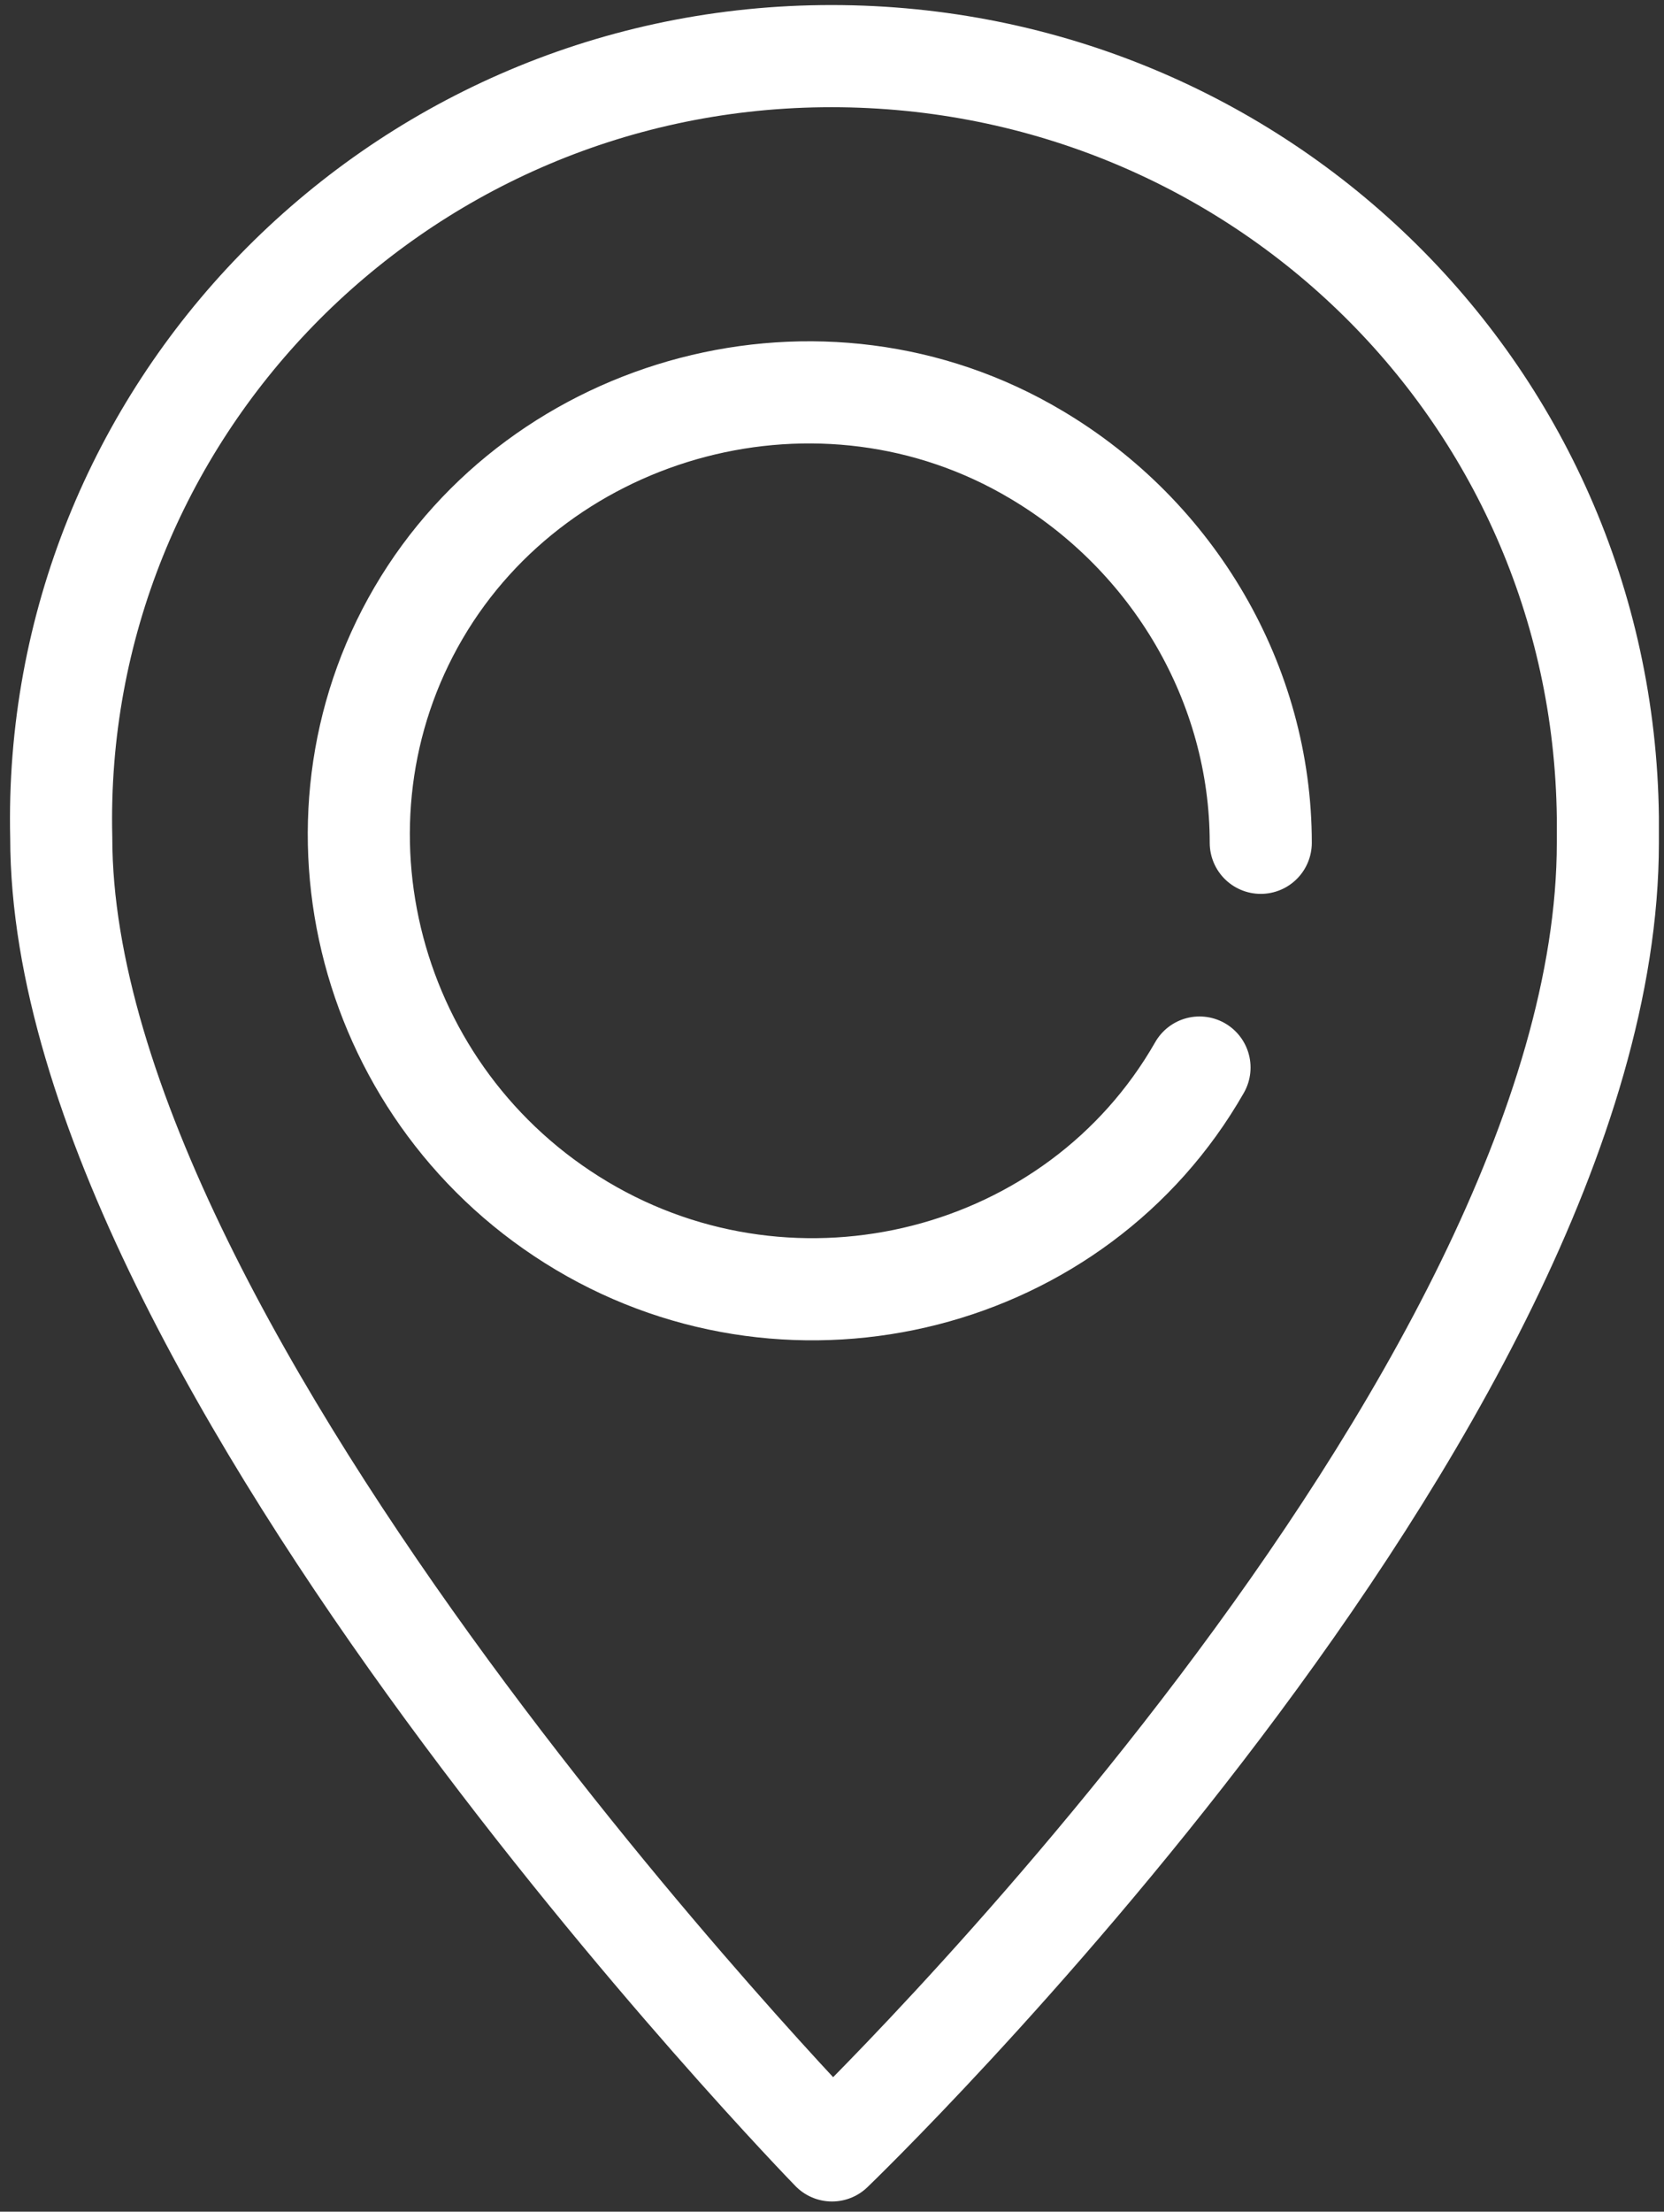
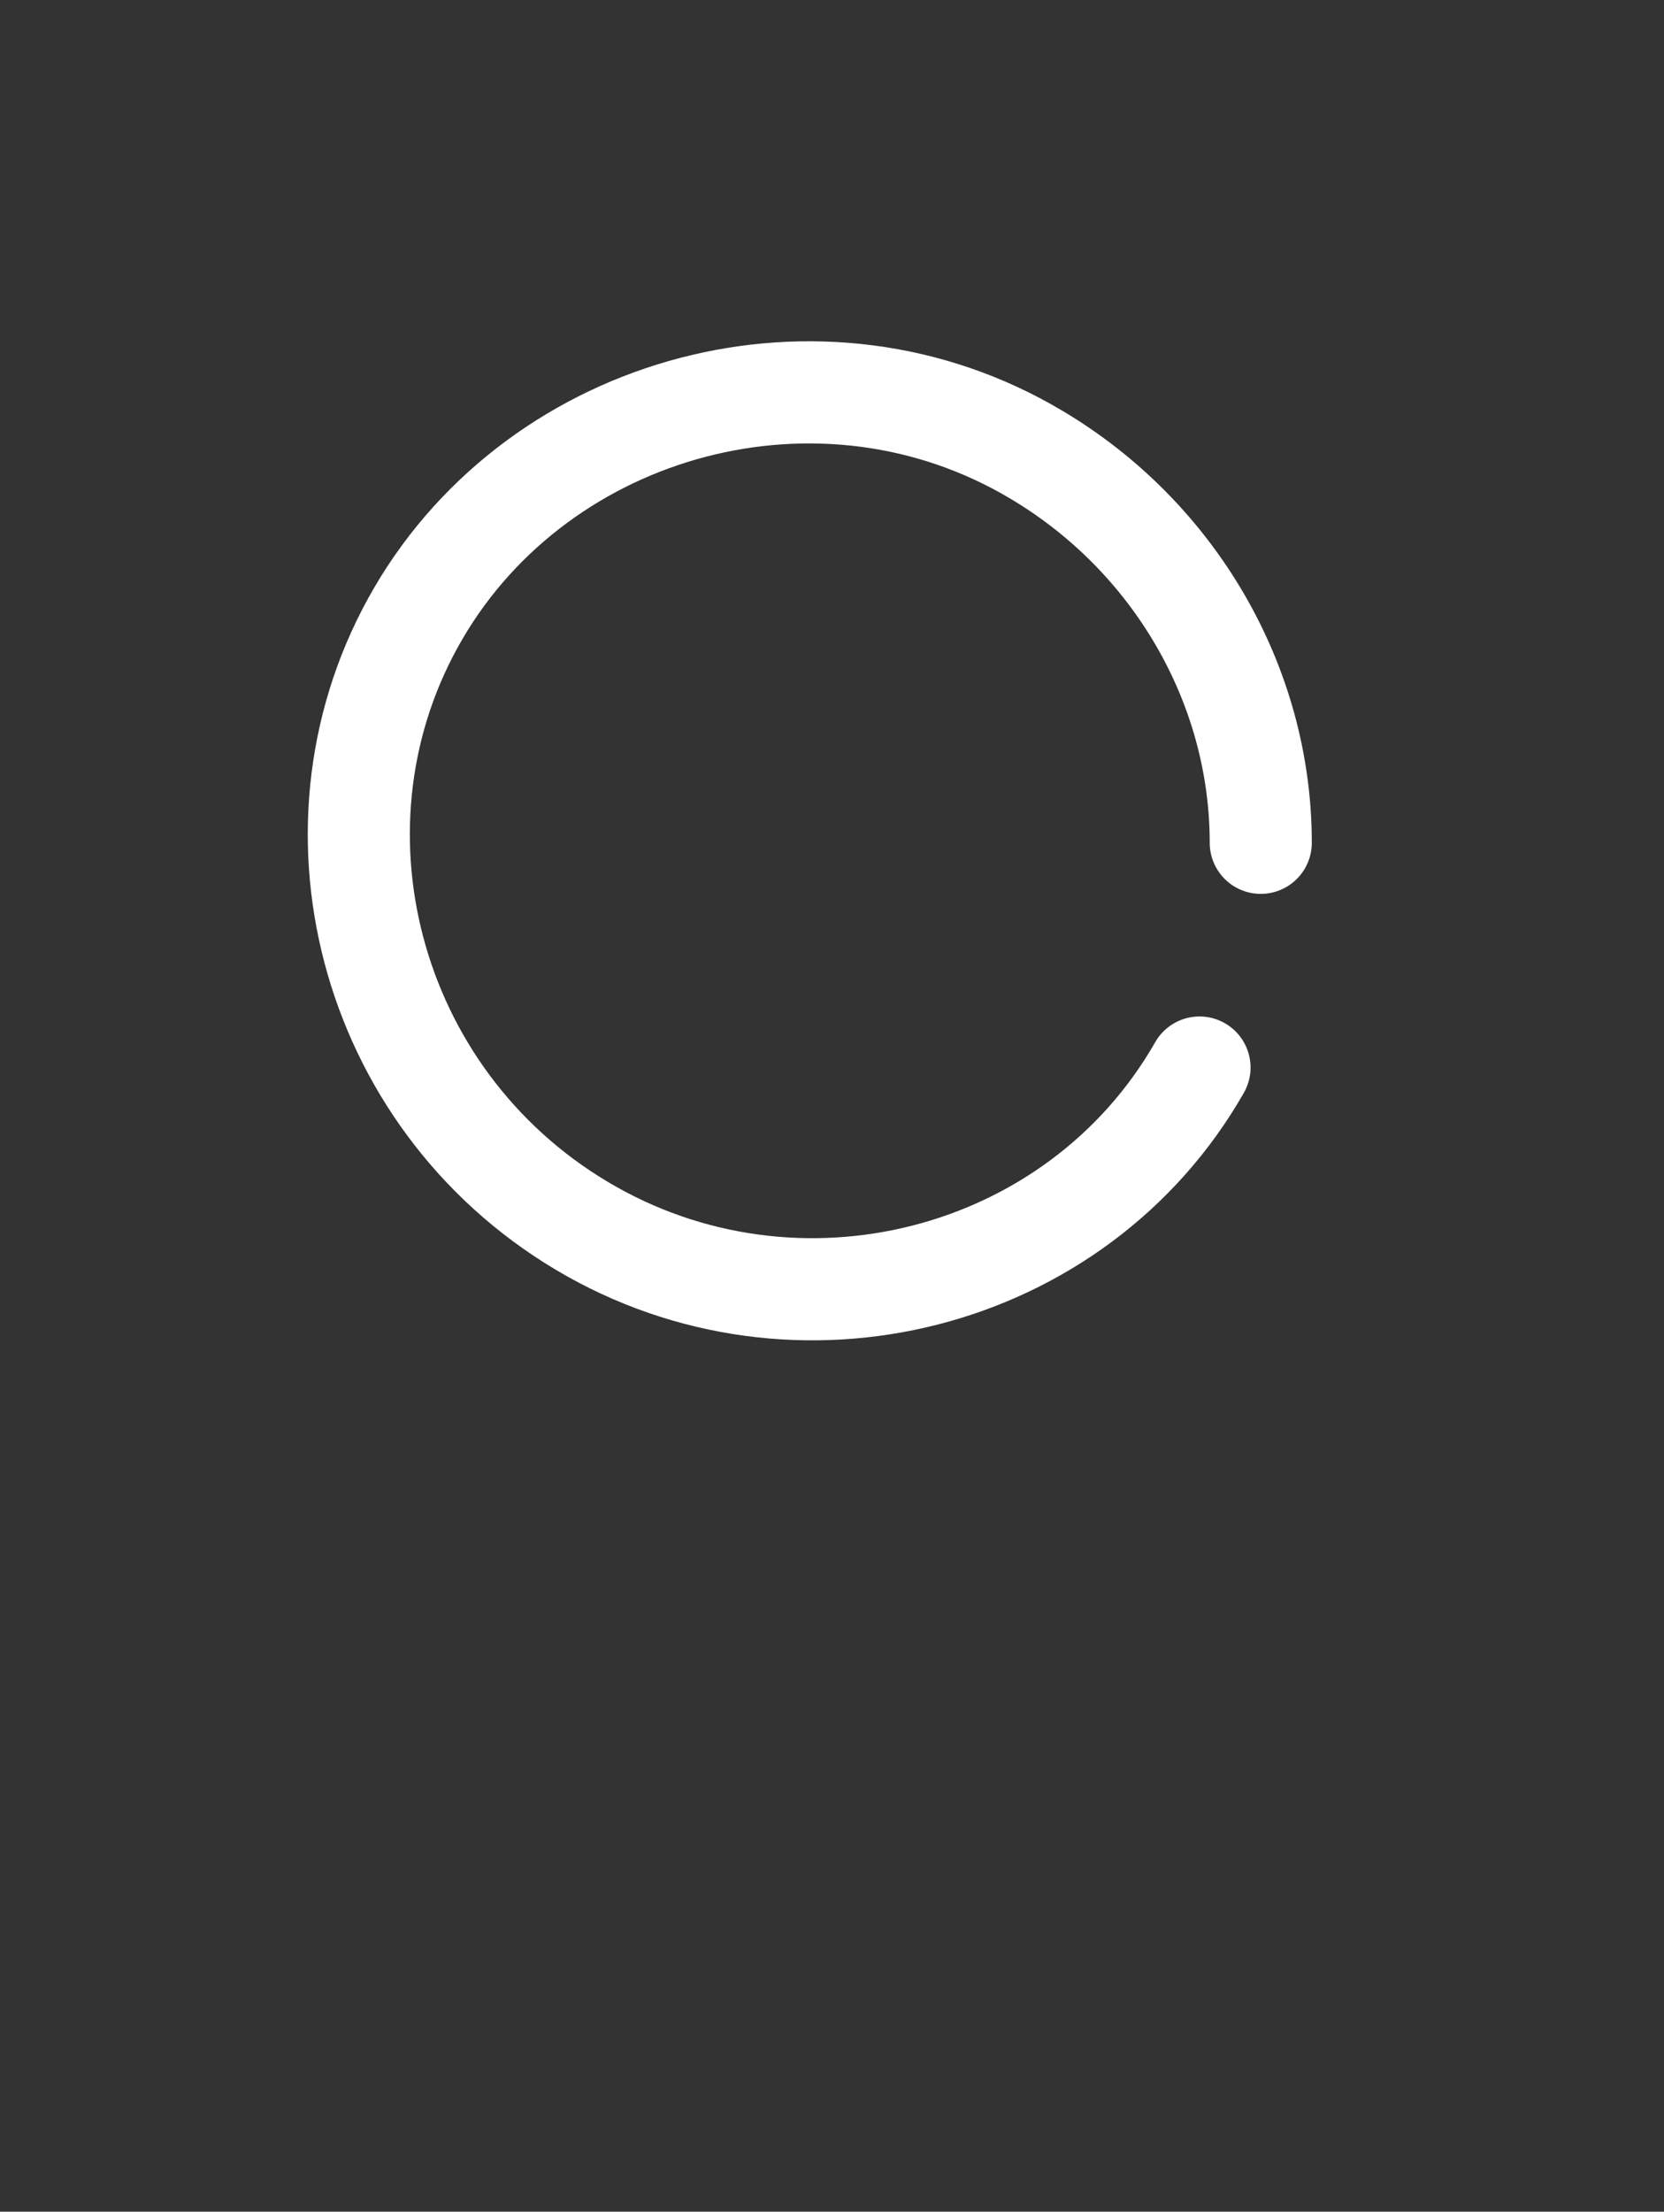
<svg xmlns="http://www.w3.org/2000/svg" version="1.1" id="Capa_1" x="0px" y="0px" viewBox="0 0 32.6 43.3" style="enable-background:new 0 0 32.6 43.3;" xml:space="preserve">
  <rect x="0" y="0" width="32.6" height="43.3" fill="#333333" stroke="none" />
  <style type="text/css">
	.st0{fill:none;stroke:#FFFFFF;stroke-width:2;stroke-linecap:round;stroke-linejoin:round;stroke-miterlimit:10;}
</style>
  <g>
    <path class="st0" d="M23.5,20.9c-2.4,4.2-7.9,5.6-12.1,3.1S5.8,16.1,8.2,12s7.9-5.6,12.1-3.1c2.7,1.6,4.4,4.5,4.4,7.6" />
-     <path class="st0" d="M1.2,16.4C1,8.1,7.7,1.2,16.1,1.1S31.4,7.6,31.5,16c0,0.2,0,0.3,0,0.5c0,11-15.2,25.6-15.2,25.6   S1.2,26.6,1.2,16.4z" />
  </g>
</svg>